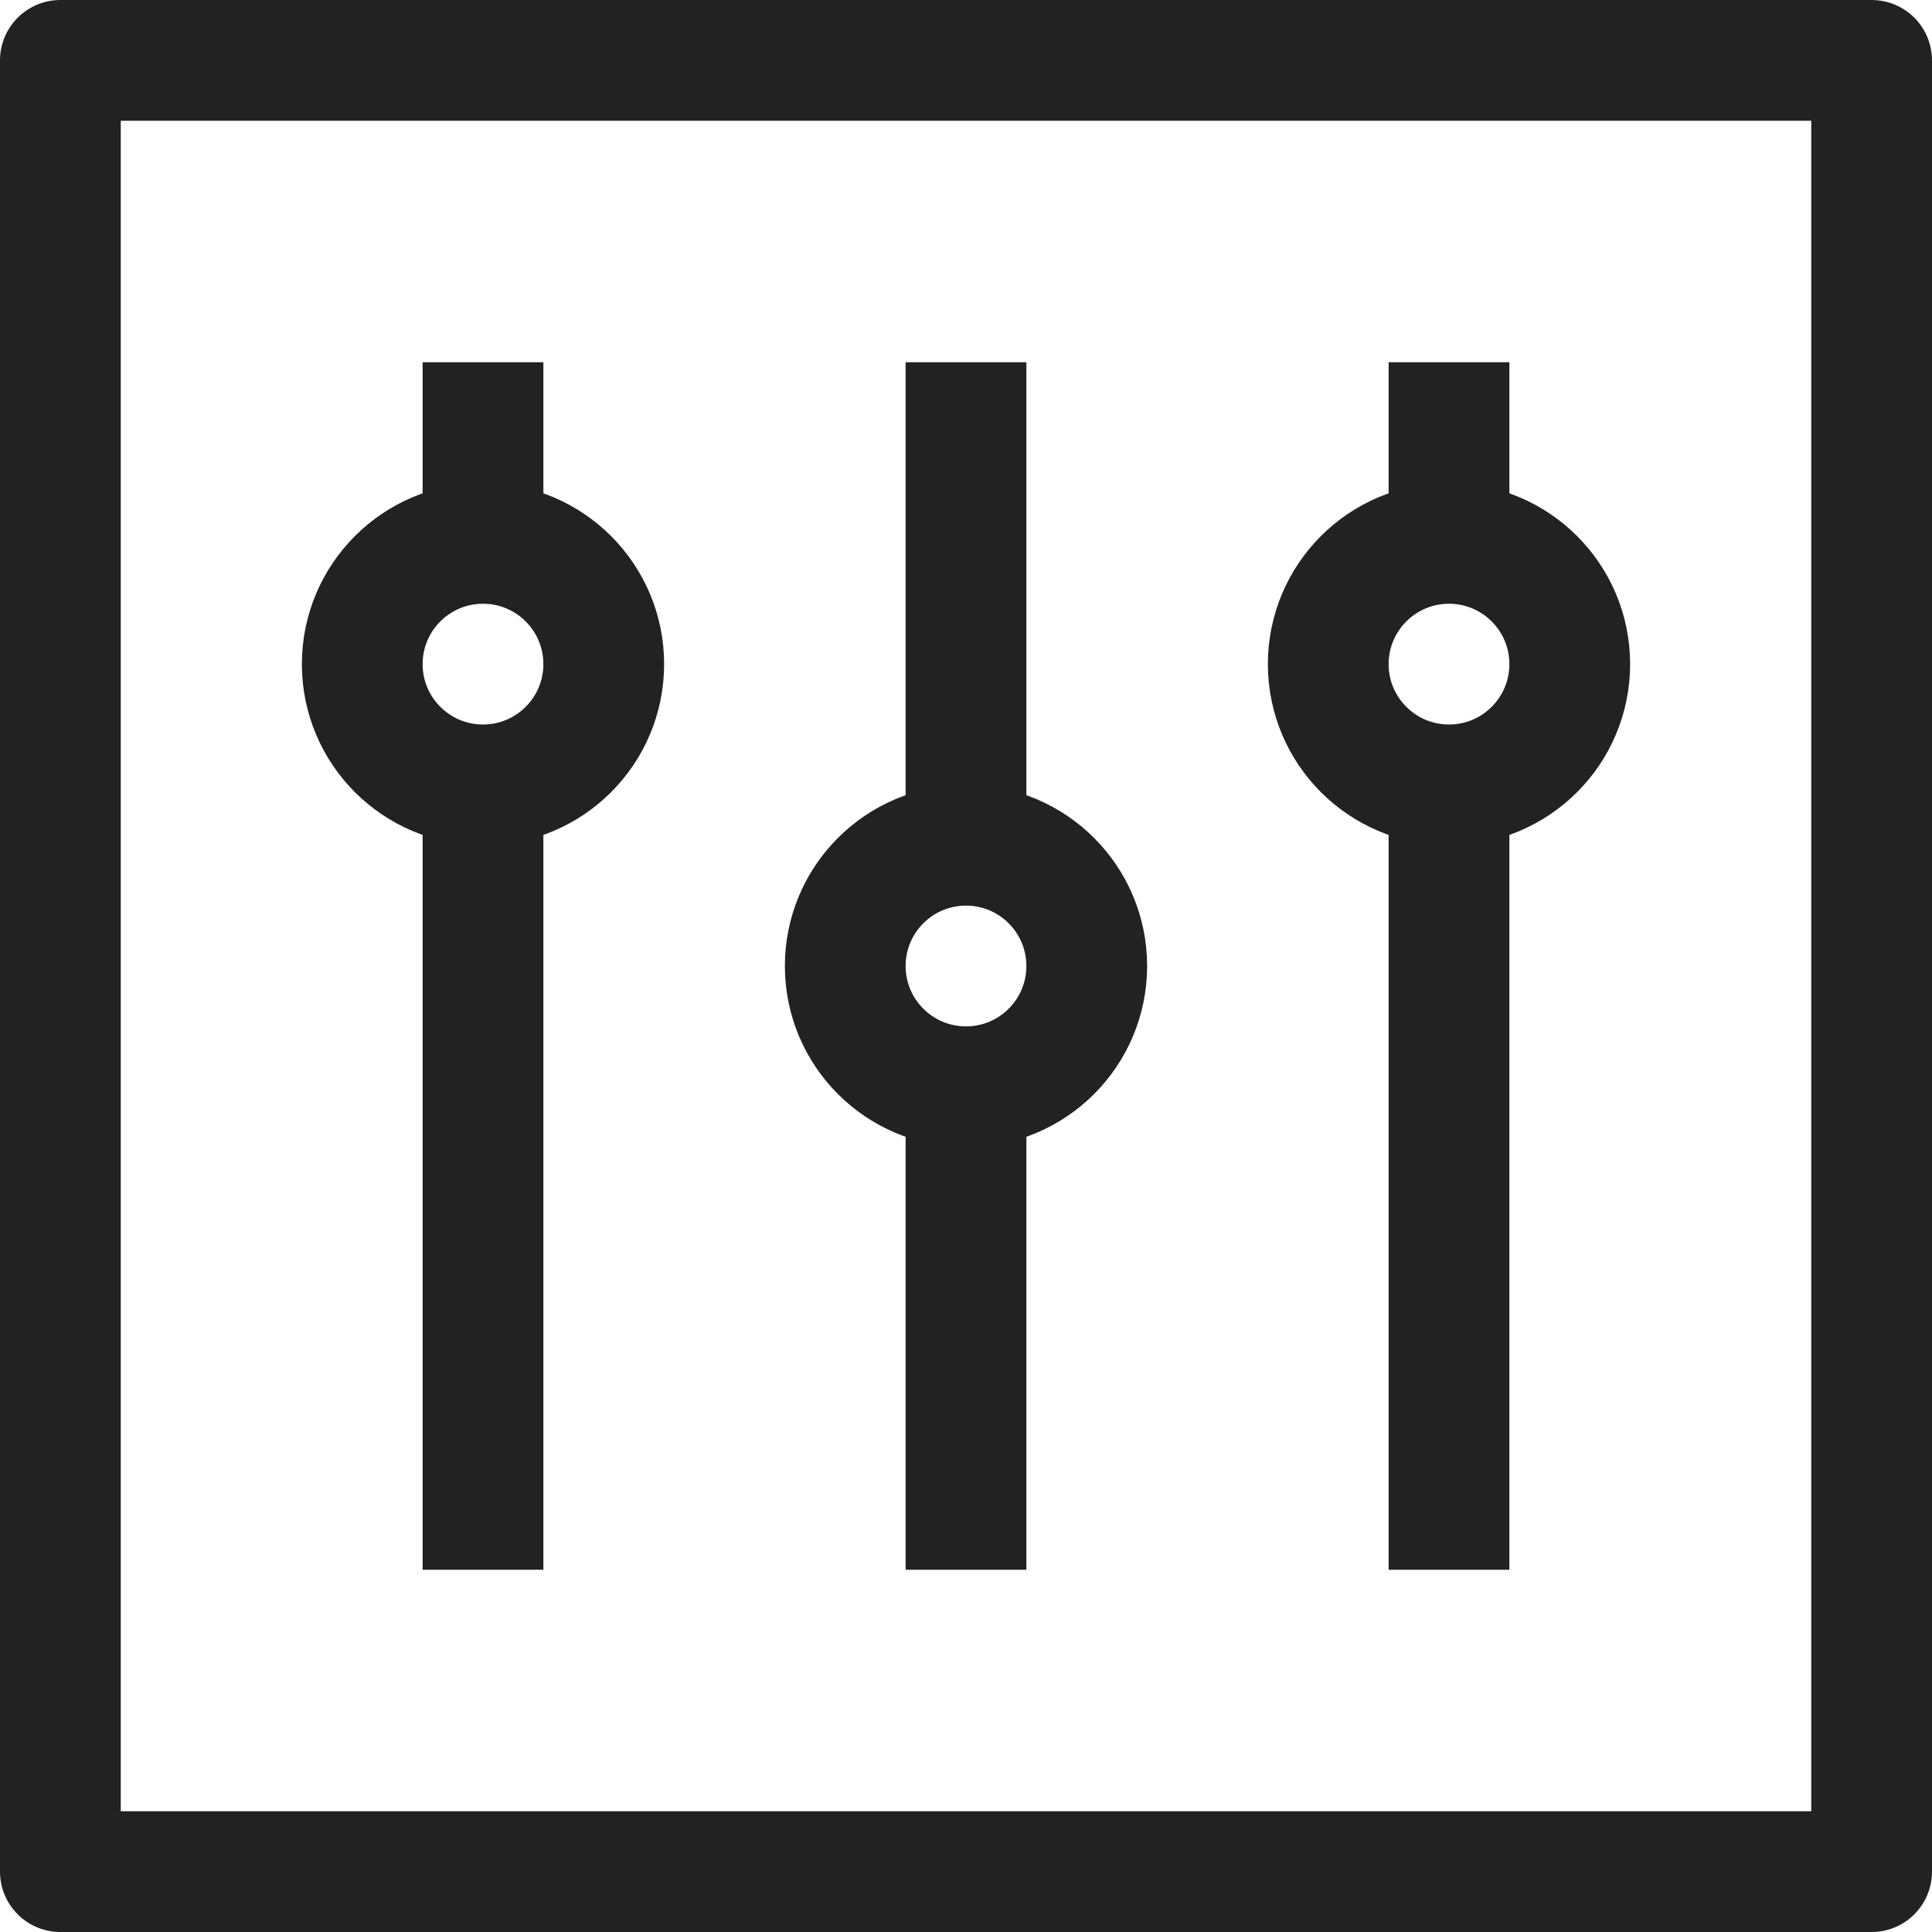
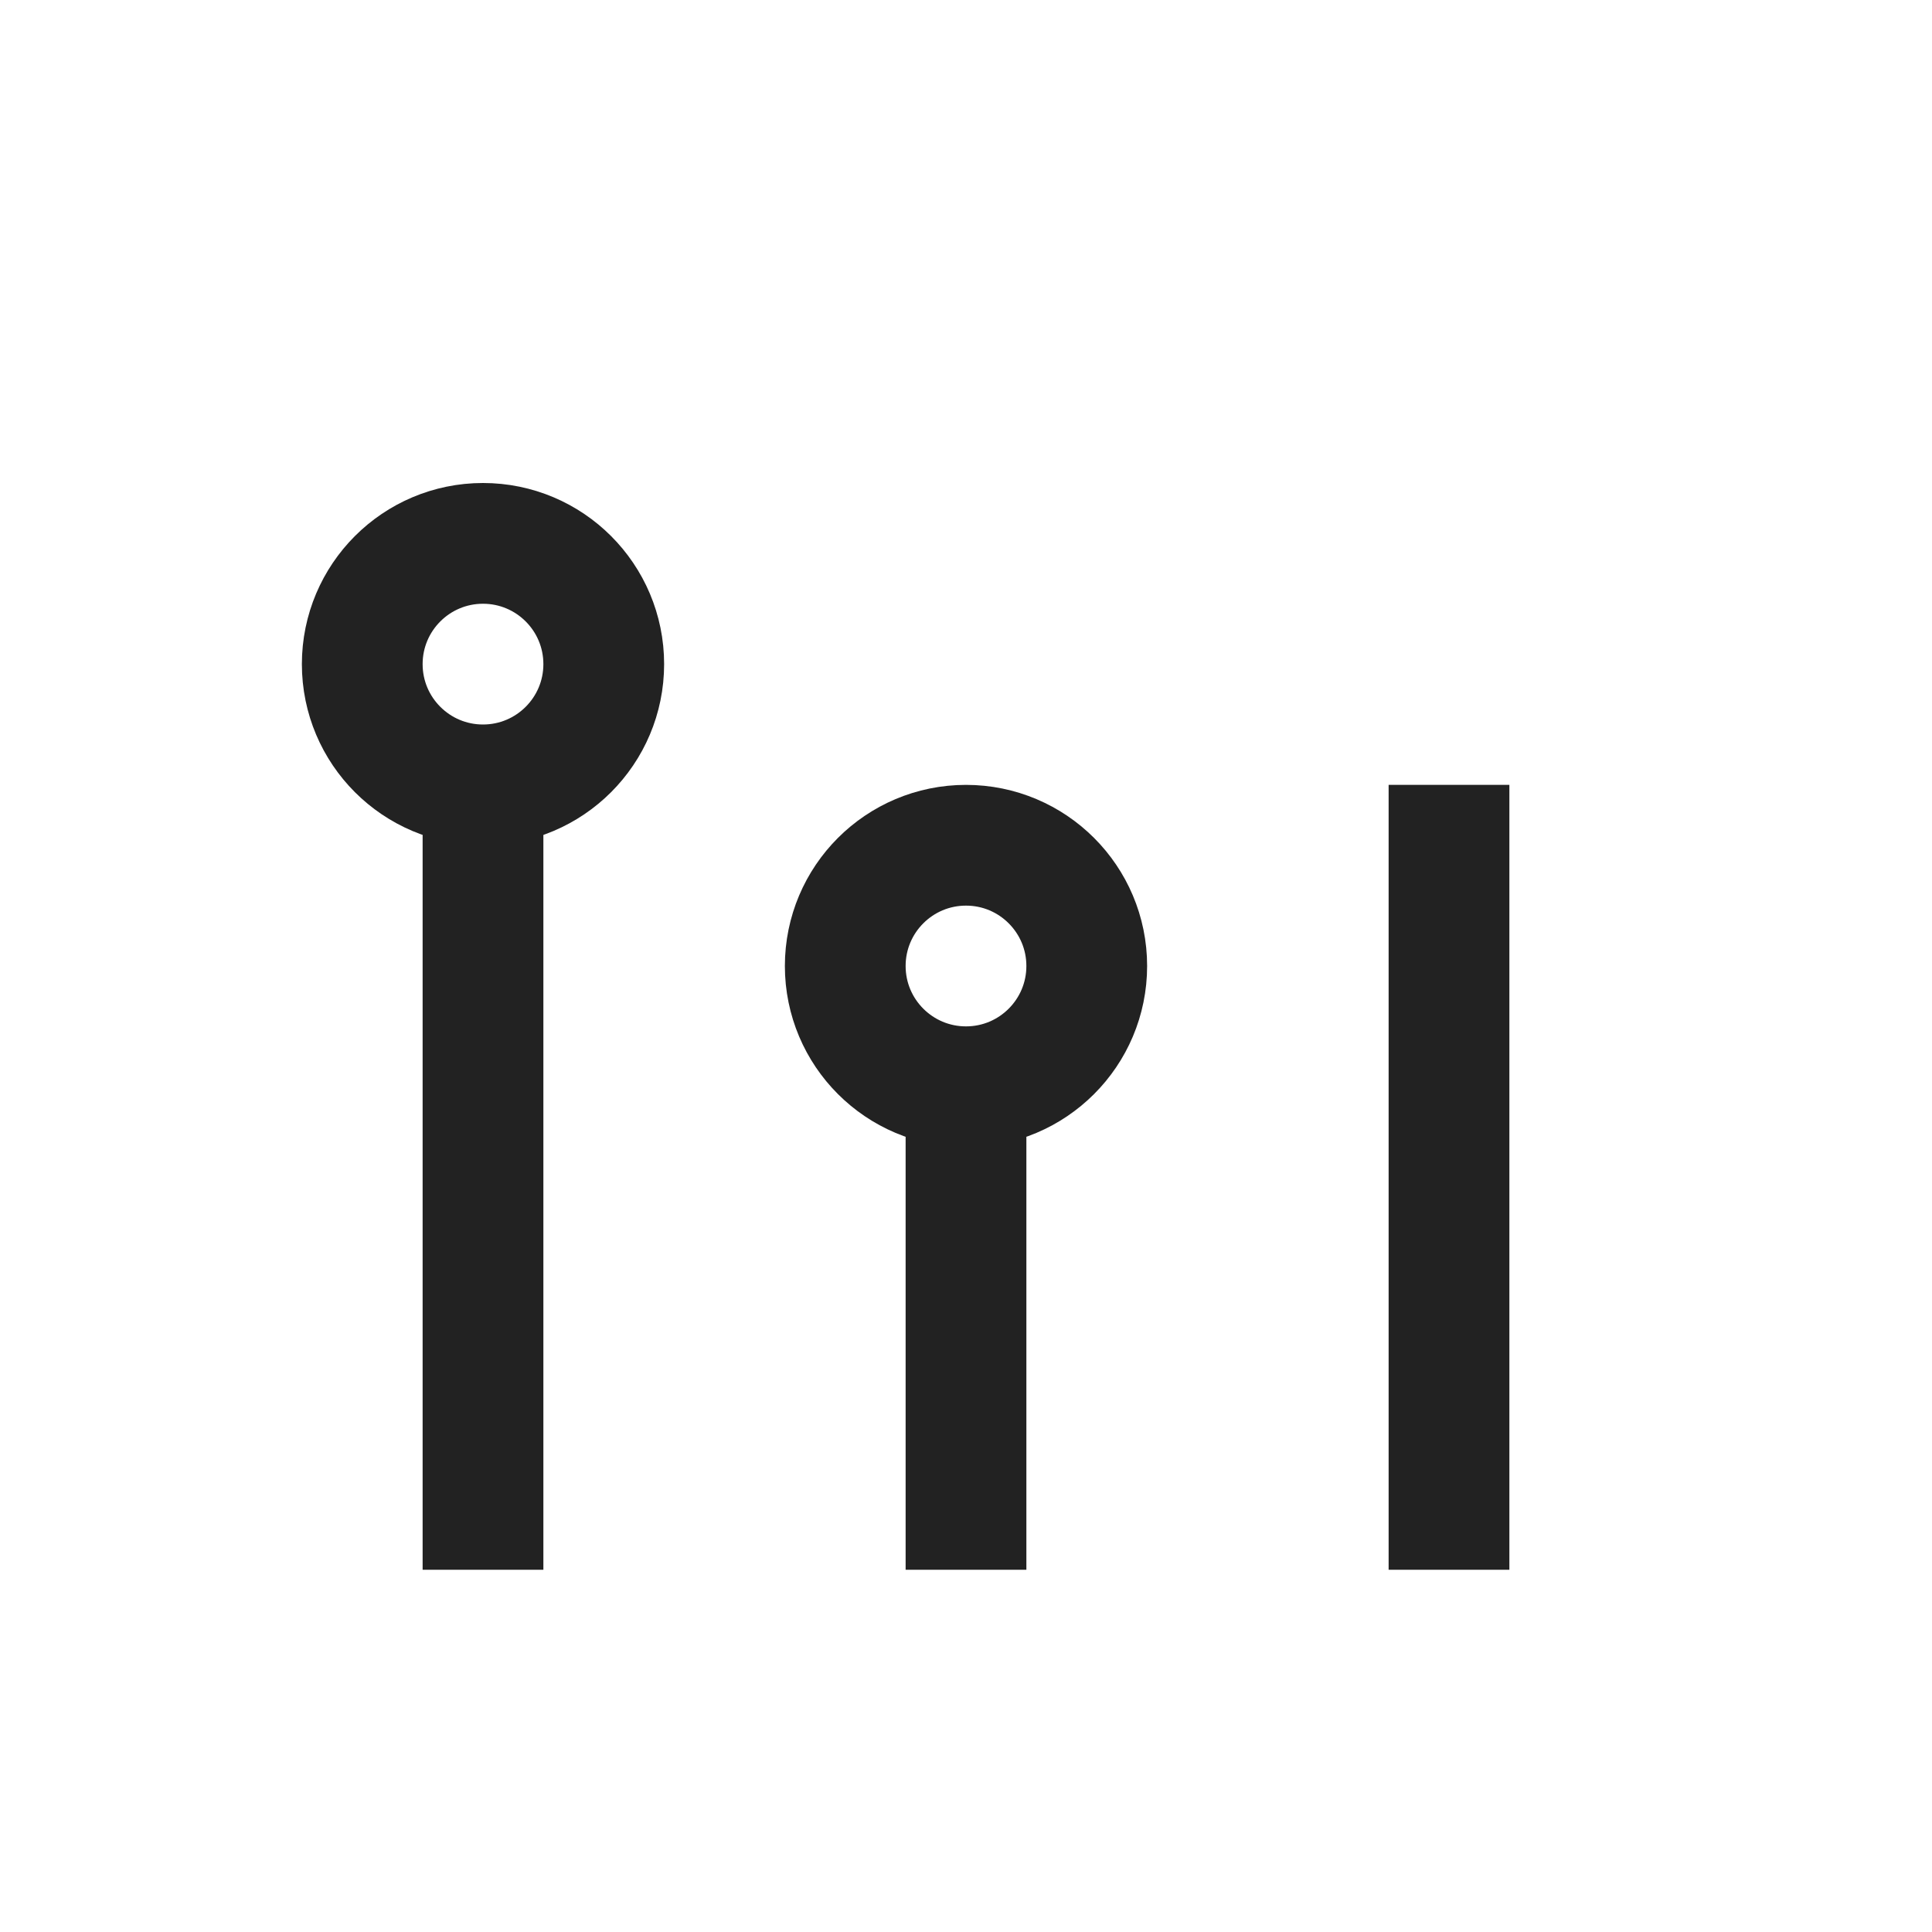
<svg xmlns="http://www.w3.org/2000/svg" viewBox="0 0 32 32">
  <defs>
    <style>.cls-1{fill:none;stroke:#222;stroke-linejoin:round;stroke-width:2px}</style>
  </defs>
-   <path class="cls-1" d="M1 1h30v30H1zm15 5v8m8-8v3M8 6v3" />
  <circle class="cls-1" cx="16" cy="16" r="2" />
-   <circle class="cls-1" cx="24" cy="11" r="2" />
  <circle class="cls-1" cx="8" cy="11" r="2" />
  <path class="cls-1" d="M8 13v13m8-8v8m8-13v13" />
</svg>